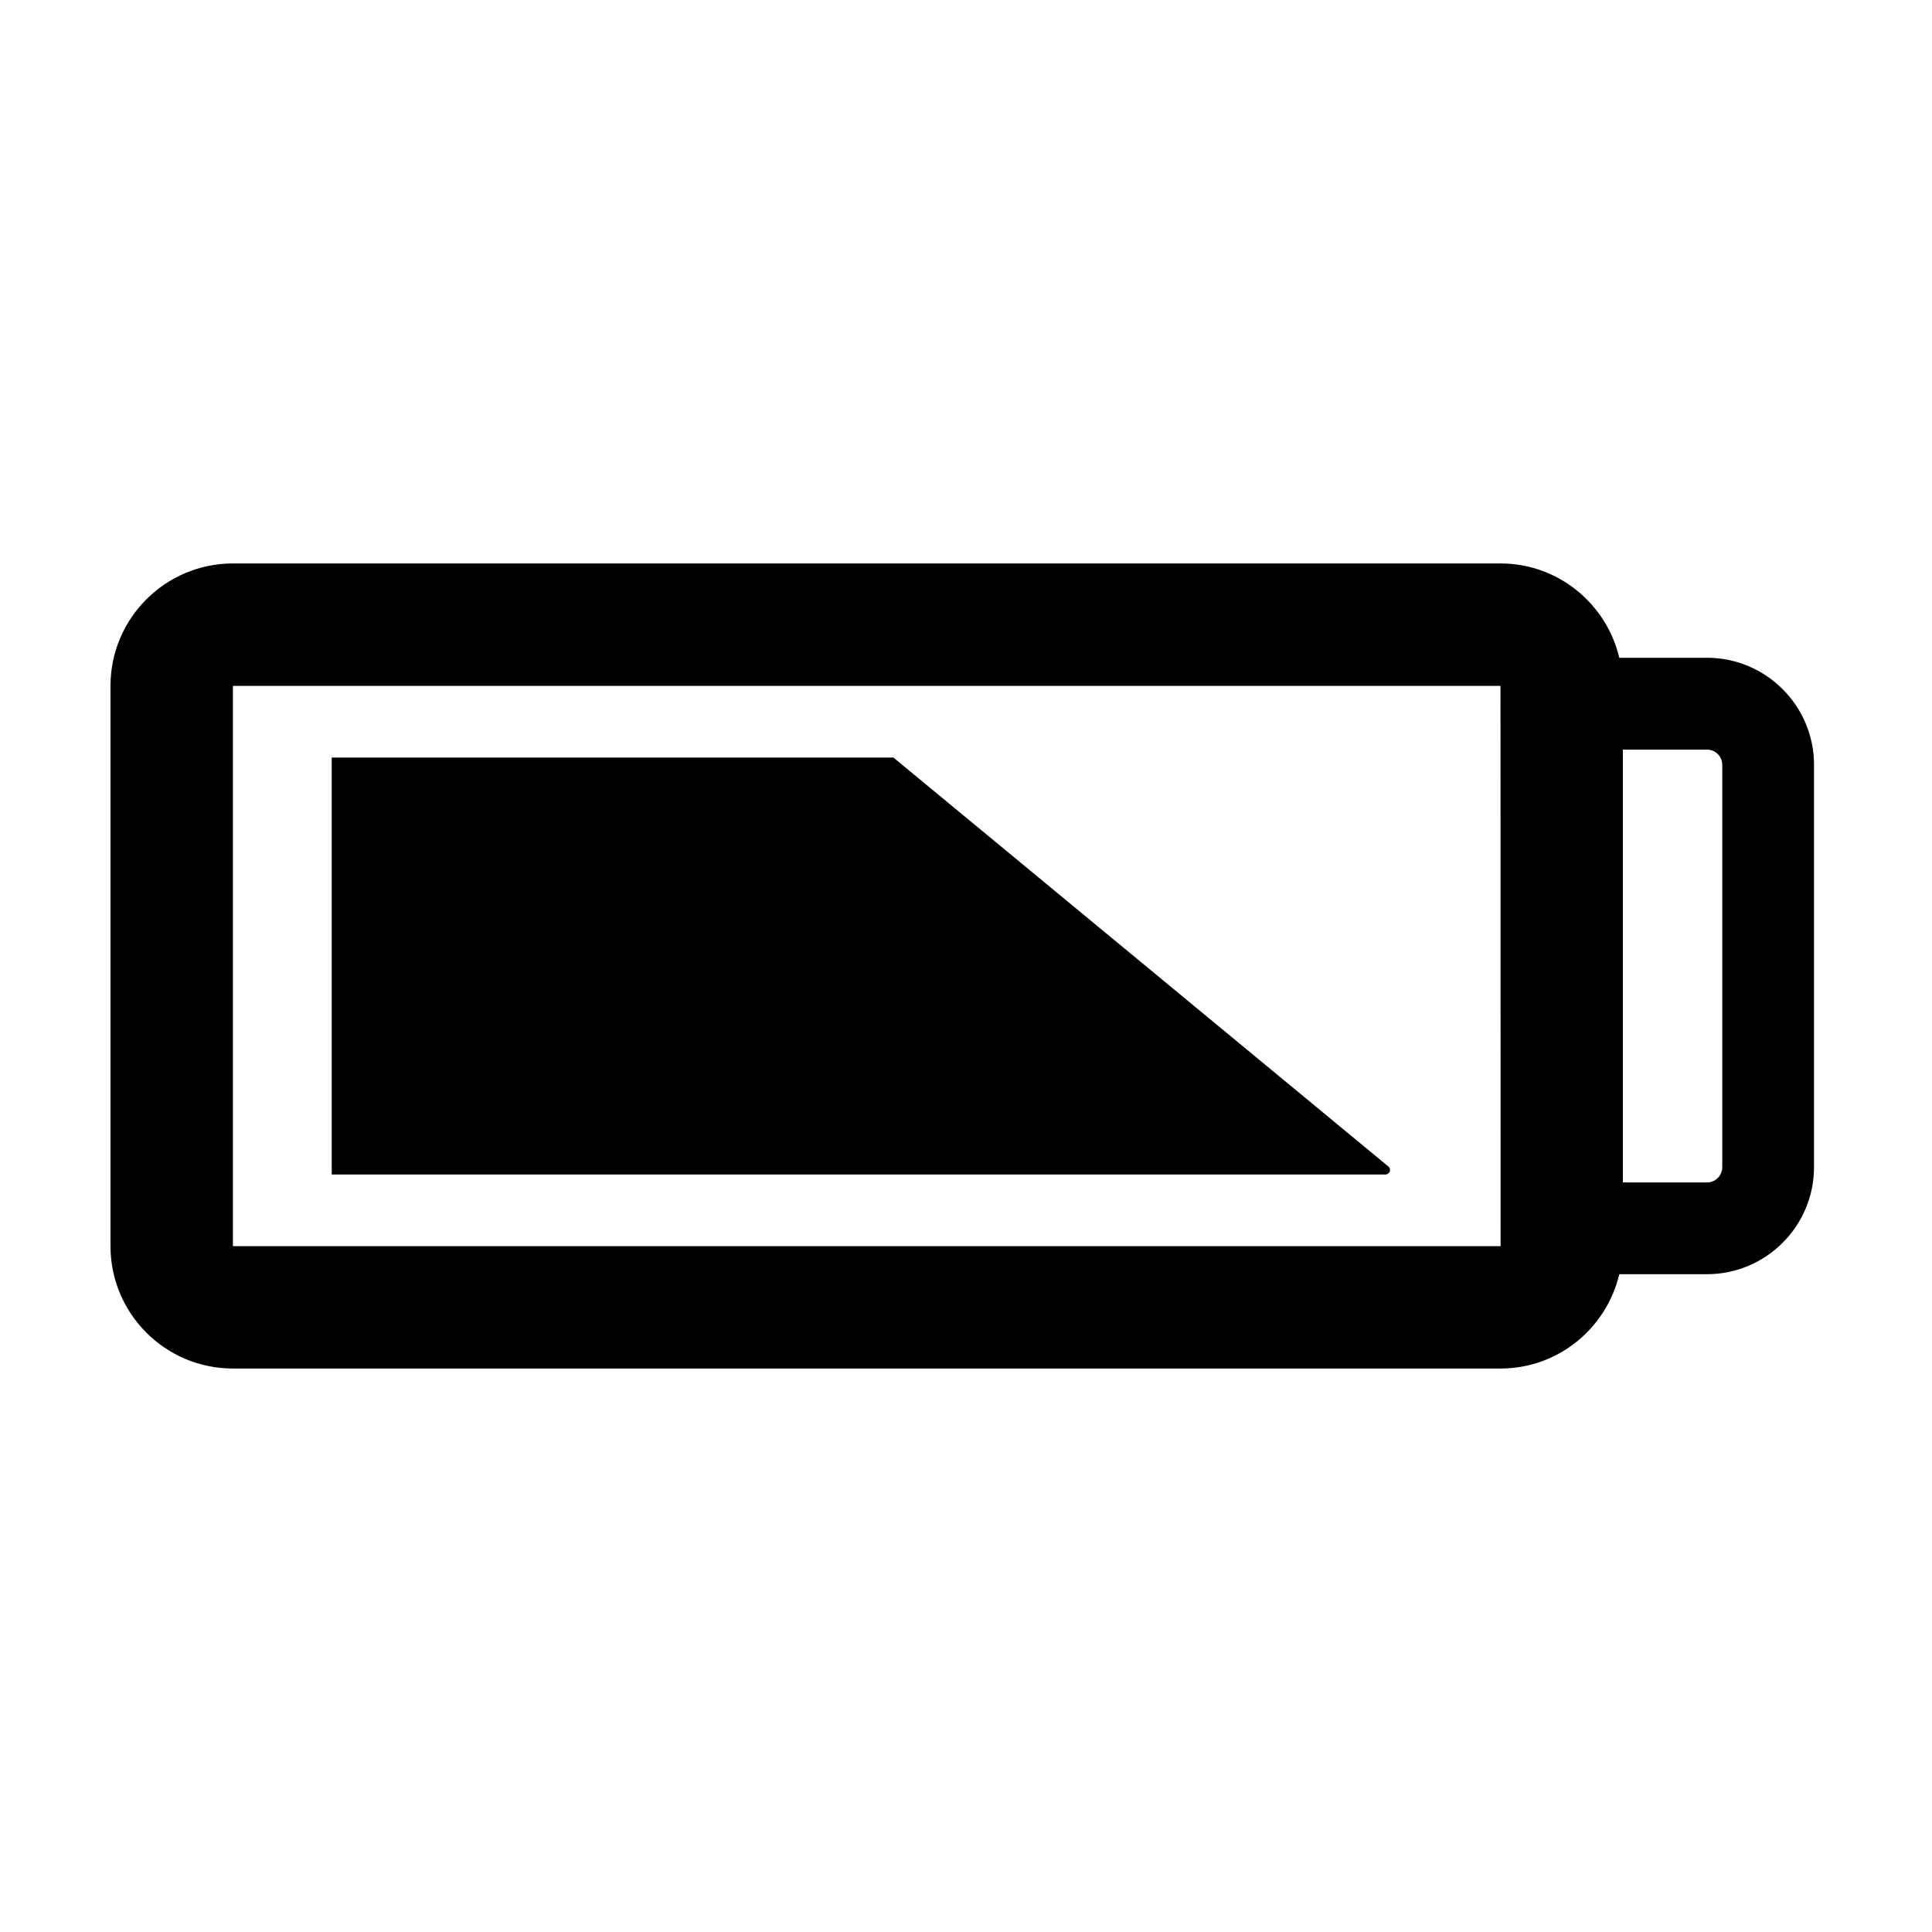
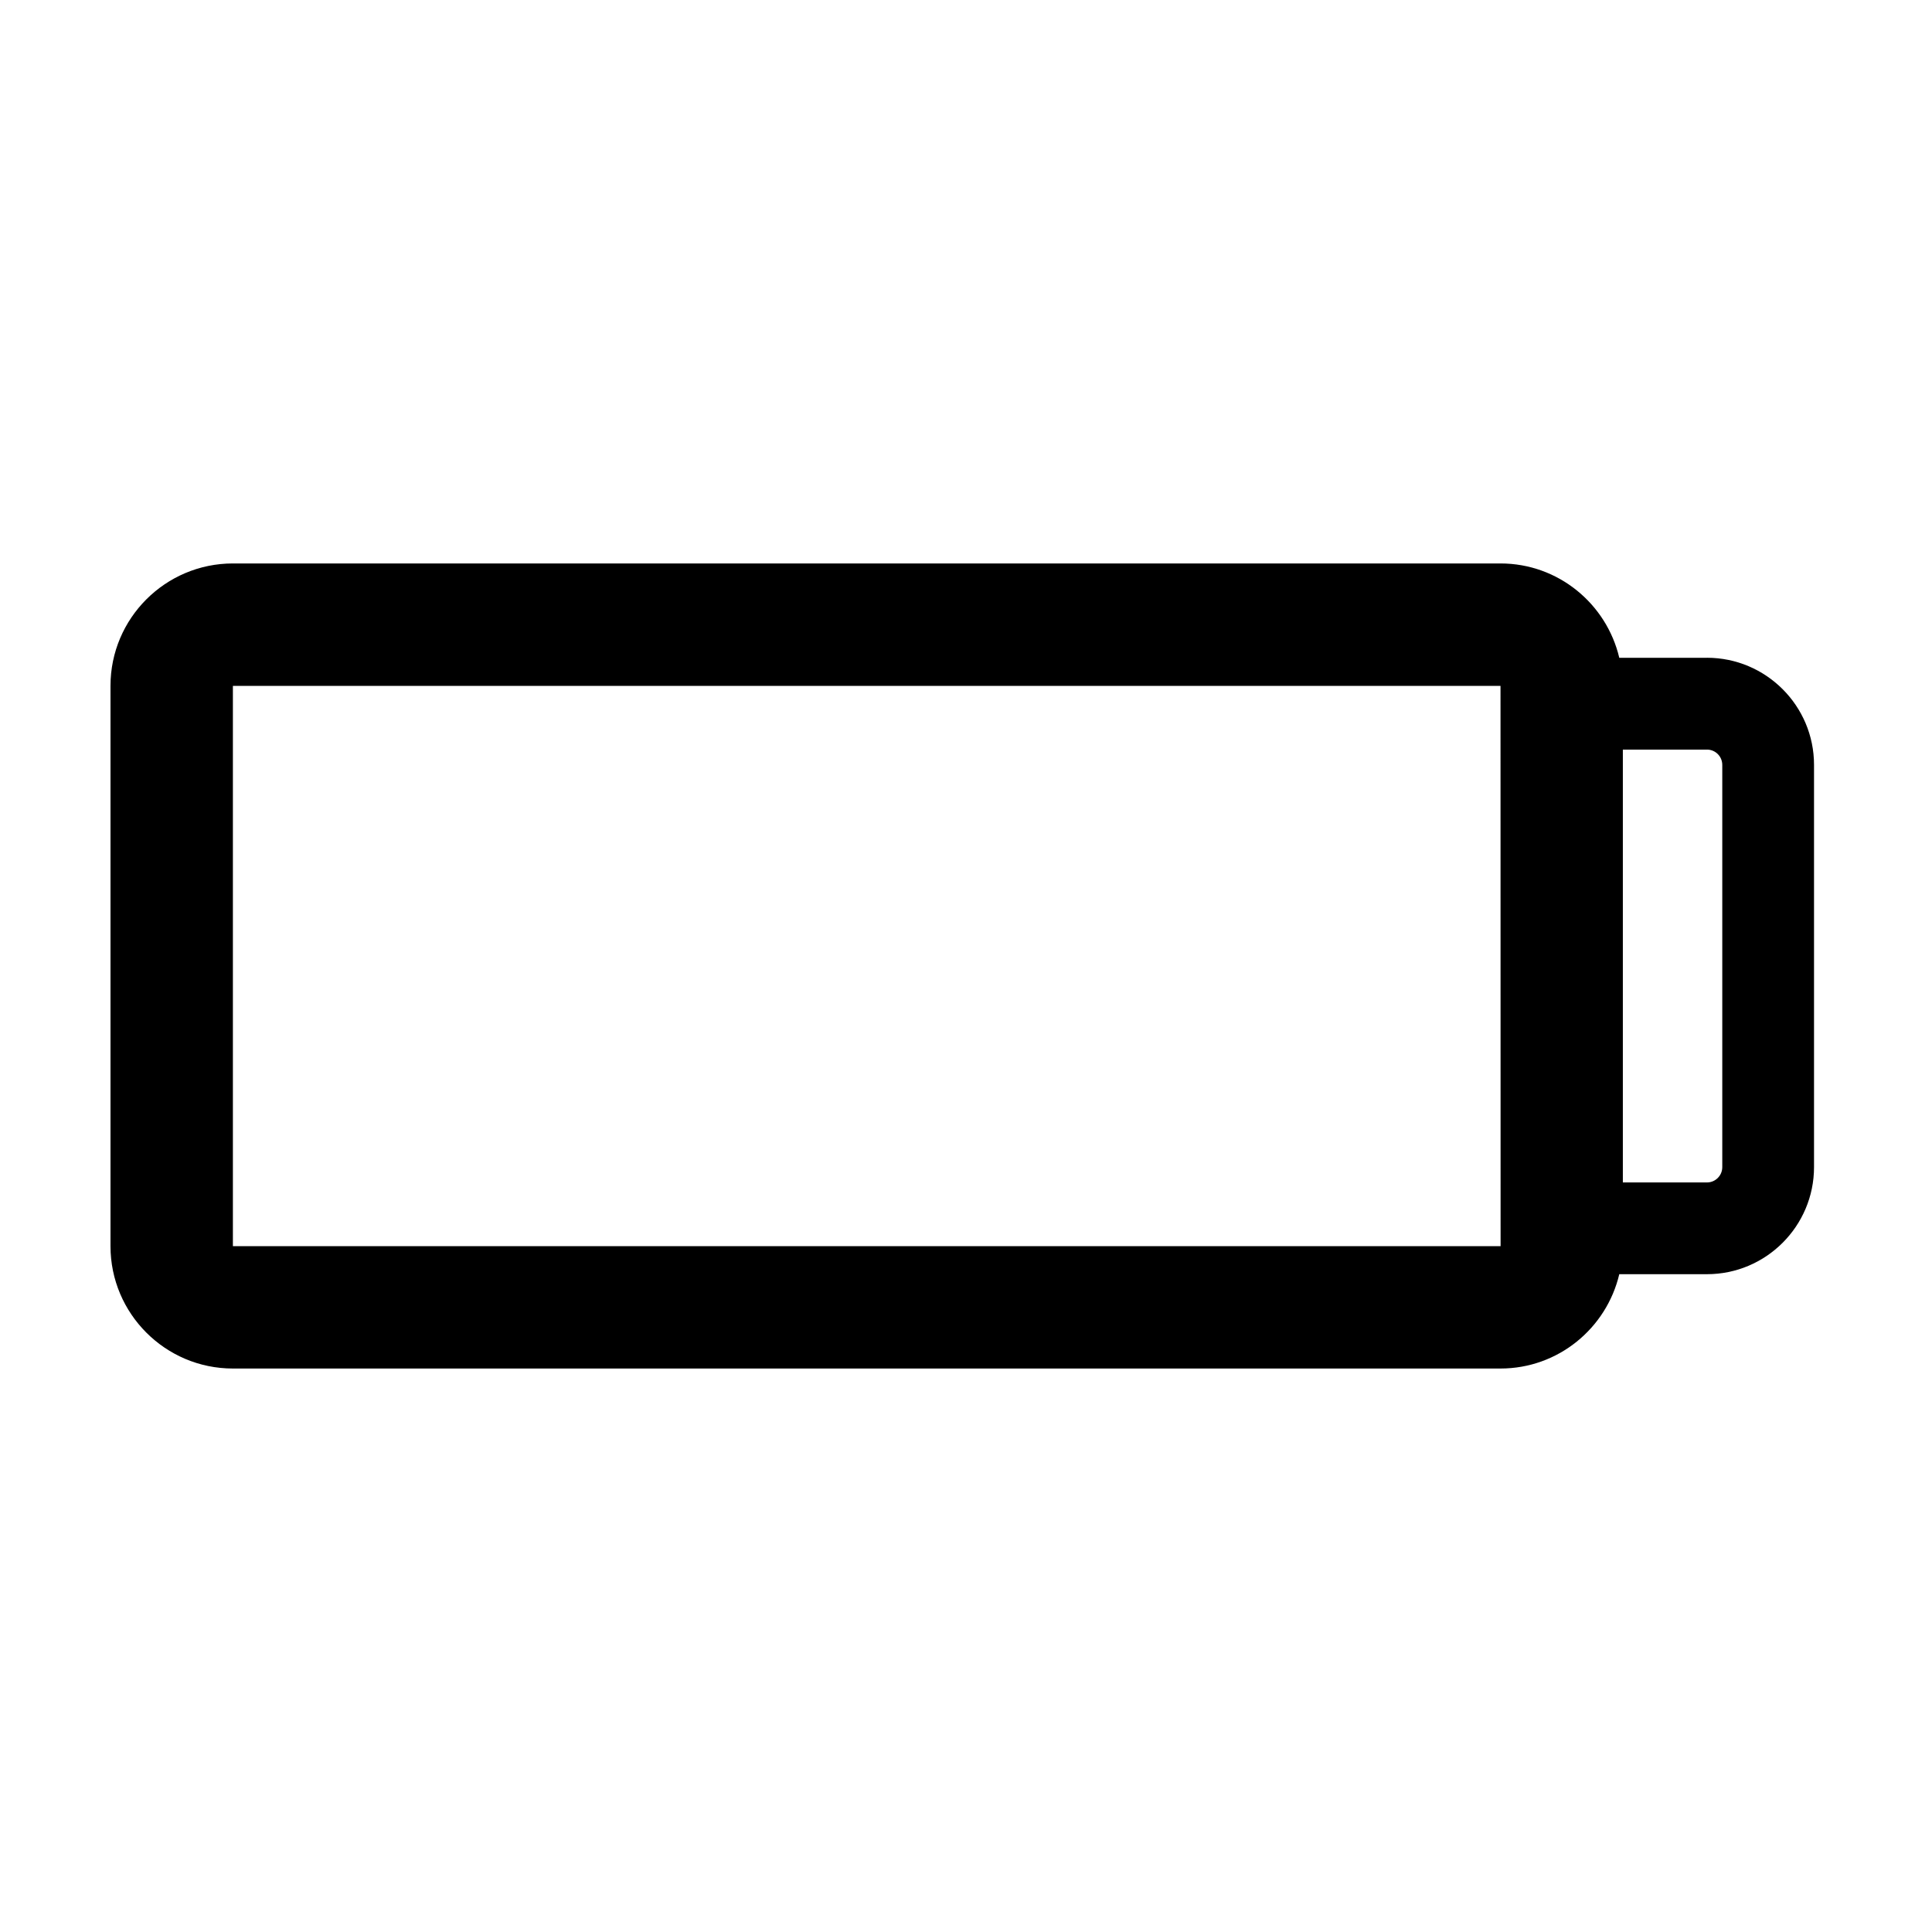
<svg xmlns="http://www.w3.org/2000/svg" fill="#000000" width="800px" height="800px" version="1.1" viewBox="144 144 512 512">
  <g>
    <path d="m596.36 318.32h-23.234c-3.371-14.297-16.168-25-31.484-25h-335.93c-17.887 0.008-32.43 14.547-32.43 32.434v148.49c0 17.887 14.547 32.43 32.43 32.43h335.93c15.32 0 28.113-10.699 31.484-25h23.234c15.645 0 28.375-12.73 28.375-28.375v-106.61c0-15.645-12.734-28.375-28.375-28.375zm-390.64 155.93v-148.49h335.93l0.023 148.49zm394.7-20.945c0 2.231-1.812 4.055-4.055 4.055h-22.293v-114.71h22.293c2.242 0 4.055 1.82 4.055 4.055z" />
-     <path d="m231.91 455.25h279.27c1.094 0 1.613-1.352 0.797-2.082l-131.21-108.41h-148.86z" />
  </g>
</svg>